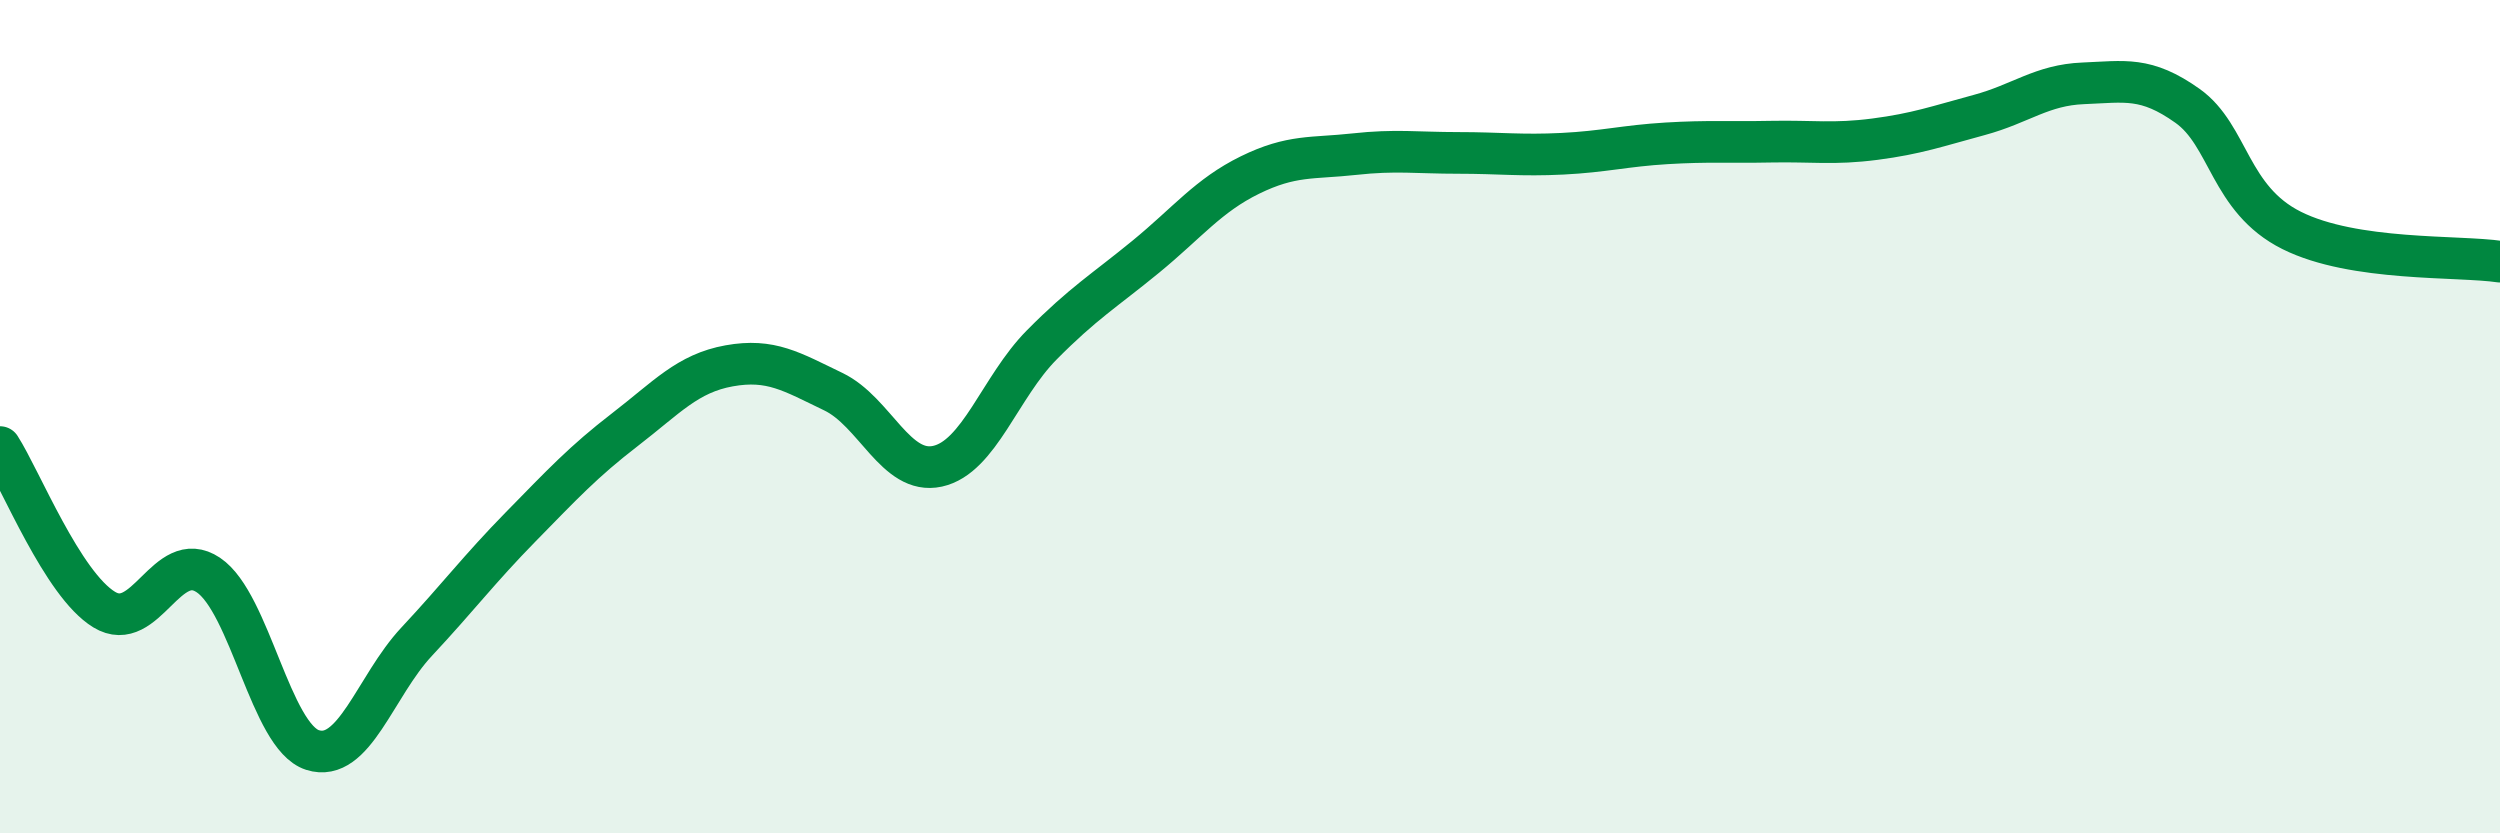
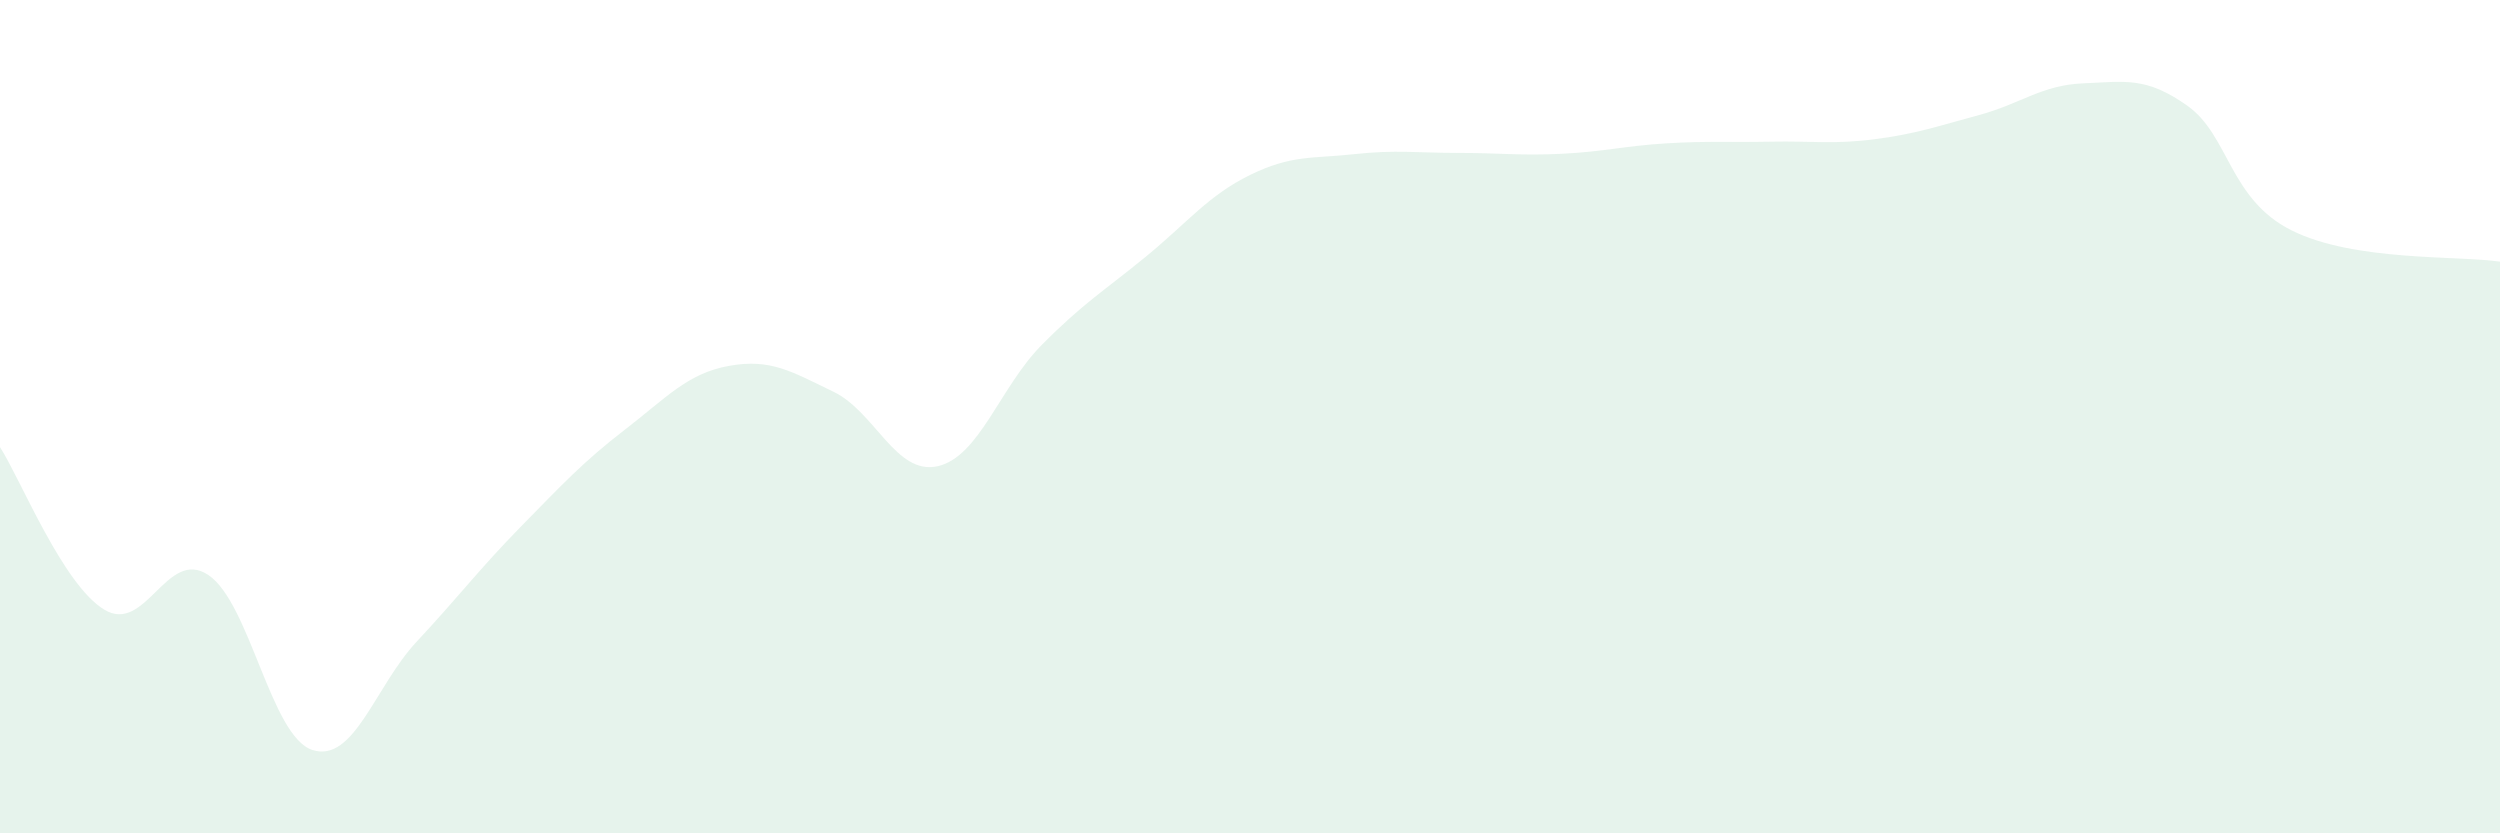
<svg xmlns="http://www.w3.org/2000/svg" width="60" height="20" viewBox="0 0 60 20">
  <path d="M 0,10.73 C 0.5,11.51 1.5,14.02 2.5,14.63 C 3.5,15.24 4,13.13 5,13.8 C 6,14.47 6.5,17.68 7.5,18 C 8.5,18.32 9,16.47 10,15.4 C 11,14.33 11.5,13.66 12.5,12.64 C 13.5,11.62 14,11.08 15,10.31 C 16,9.54 16.5,8.96 17.5,8.78 C 18.5,8.6 19,8.92 20,9.4 C 21,9.88 21.5,11.41 22.5,11.19 C 23.5,10.97 24,9.29 25,8.28 C 26,7.27 26.5,6.98 27.5,6.16 C 28.5,5.34 29,4.69 30,4.2 C 31,3.71 31.5,3.81 32.5,3.7 C 33.5,3.59 34,3.67 35,3.67 C 36,3.67 36.5,3.74 37.5,3.69 C 38.5,3.64 39,3.5 40,3.44 C 41,3.38 41.5,3.42 42.5,3.4 C 43.5,3.38 44,3.47 45,3.34 C 46,3.21 46.5,3.03 47.5,2.76 C 48.5,2.49 49,2.04 50,2 C 51,1.96 51.5,1.83 52.5,2.54 C 53.5,3.25 53.5,4.78 55,5.53 C 56.5,6.28 59,6.13 60,6.28L60 20L0 20Z" fill="#008740" opacity="0.1" stroke-linecap="round" stroke-linejoin="round" />
-   <path d="M 0,10.73 C 0.5,11.51 1.5,14.02 2.5,14.63 C 3.5,15.24 4,13.13 5,13.8 C 6,14.47 6.5,17.68 7.5,18 C 8.5,18.32 9,16.47 10,15.4 C 11,14.33 11.5,13.66 12.5,12.64 C 13.5,11.62 14,11.08 15,10.31 C 16,9.54 16.5,8.96 17.5,8.78 C 18.5,8.6 19,8.92 20,9.4 C 21,9.88 21.5,11.41 22.5,11.19 C 23.5,10.97 24,9.29 25,8.28 C 26,7.27 26.5,6.98 27.5,6.16 C 28.5,5.34 29,4.69 30,4.2 C 31,3.71 31.5,3.81 32.5,3.7 C 33.5,3.59 34,3.67 35,3.67 C 36,3.67 36.5,3.74 37.5,3.69 C 38.5,3.64 39,3.5 40,3.44 C 41,3.38 41.5,3.42 42.5,3.4 C 43.5,3.38 44,3.47 45,3.34 C 46,3.21 46.5,3.03 47.5,2.76 C 48.5,2.49 49,2.04 50,2 C 51,1.96 51.5,1.83 52.5,2.54 C 53.5,3.25 53.5,4.78 55,5.53 C 56.5,6.28 59,6.13 60,6.28" stroke="#008740" stroke-width="1" fill="none" stroke-linecap="round" stroke-linejoin="round" />
</svg>